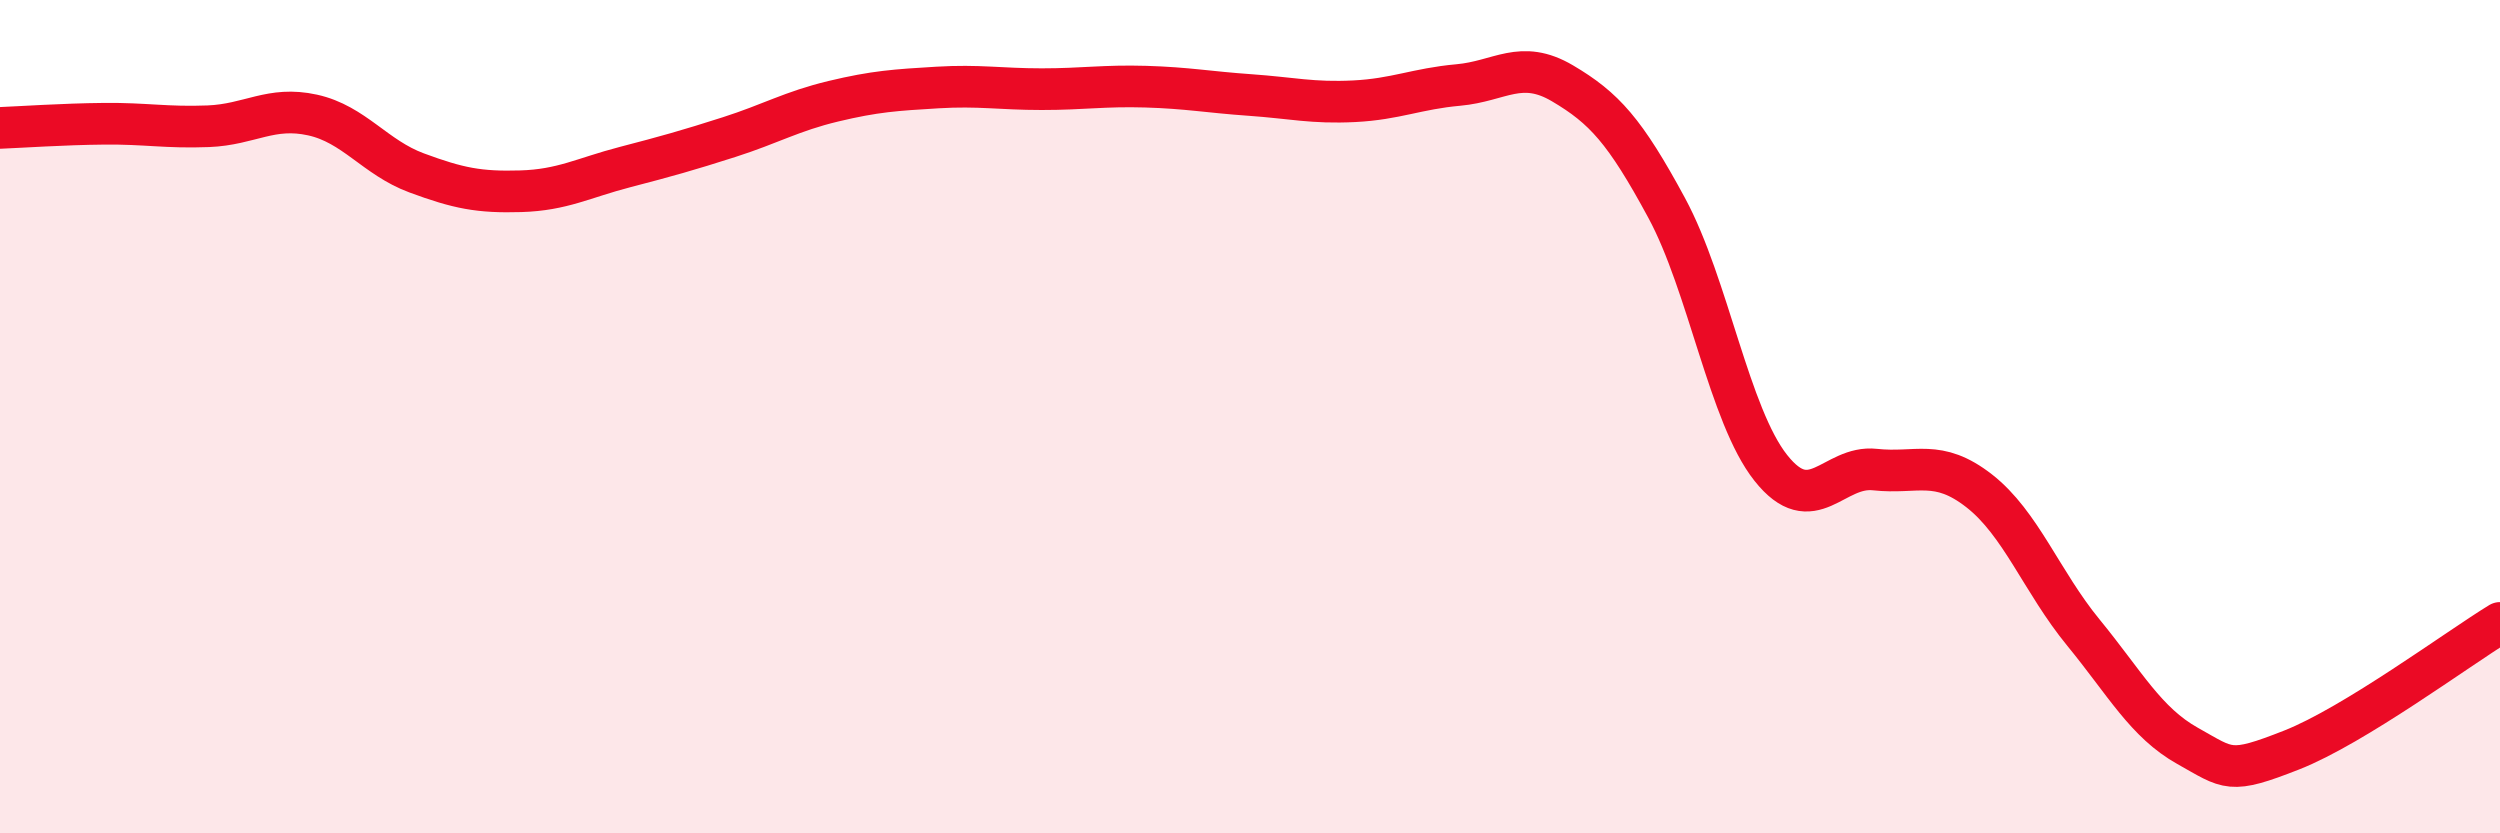
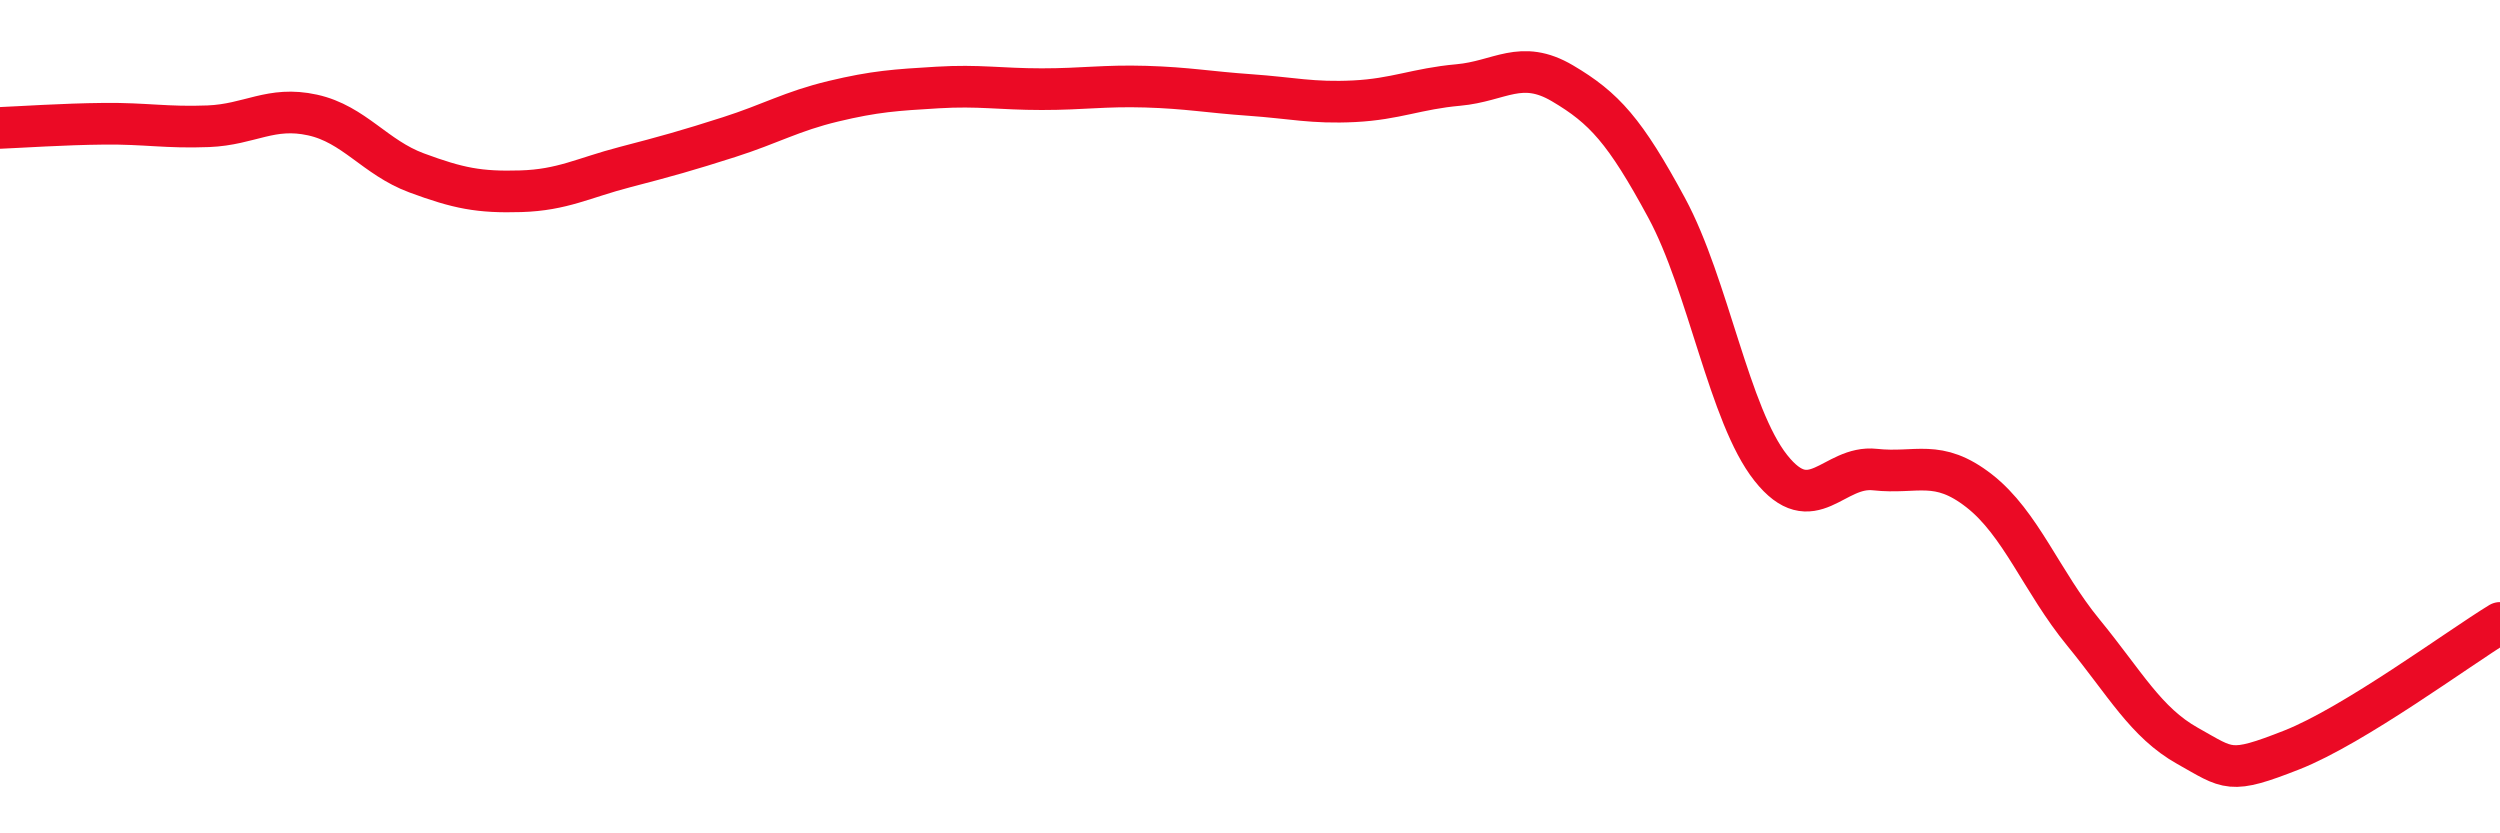
<svg xmlns="http://www.w3.org/2000/svg" width="60" height="20" viewBox="0 0 60 20">
-   <path d="M 0,3.07 C 0.5,3.05 1.5,2.98 2.5,2.97 C 3.5,2.96 4,3.07 5,3.03 C 6,2.99 6.5,2.54 7.5,2.76 C 8.5,2.98 9,3.78 10,4.15 C 11,4.52 11.5,4.62 12.5,4.59 C 13.5,4.56 14,4.27 15,4.01 C 16,3.75 16.5,3.61 17.5,3.29 C 18.5,2.97 19,2.67 20,2.43 C 21,2.19 21.5,2.16 22.5,2.1 C 23.5,2.04 24,2.14 25,2.14 C 26,2.14 26.5,2.05 27.5,2.08 C 28.5,2.11 29,2.21 30,2.28 C 31,2.35 31.5,2.48 32.5,2.43 C 33.5,2.38 34,2.13 35,2.04 C 36,1.95 36.5,1.41 37.5,2 C 38.5,2.59 39,3.14 40,4.99 C 41,6.84 41.5,9.97 42.5,11.23 C 43.5,12.49 44,11.16 45,11.27 C 46,11.38 46.5,11 47.5,11.78 C 48.5,12.56 49,13.96 50,15.18 C 51,16.4 51.5,17.34 52.5,17.9 C 53.5,18.46 53.5,18.59 55,18 C 56.5,17.41 59,15.56 60,14.95L60 20L0 20Z" fill="#EB0A25" opacity="0.1" stroke-linecap="round" stroke-linejoin="round" />
  <path d="M 0,3.07 C 0.5,3.05 1.5,2.98 2.5,2.97 C 3.5,2.96 4,3.07 5,3.03 C 6,2.99 6.5,2.54 7.5,2.76 C 8.5,2.98 9,3.78 10,4.15 C 11,4.52 11.5,4.62 12.5,4.59 C 13.5,4.56 14,4.27 15,4.01 C 16,3.75 16.5,3.61 17.5,3.29 C 18.5,2.97 19,2.67 20,2.43 C 21,2.19 21.5,2.16 22.5,2.1 C 23.5,2.04 24,2.14 25,2.14 C 26,2.14 26.5,2.05 27.5,2.08 C 28.5,2.11 29,2.21 30,2.28 C 31,2.35 31.5,2.48 32.5,2.43 C 33.5,2.38 34,2.13 35,2.04 C 36,1.95 36.5,1.41 37.5,2 C 38.5,2.59 39,3.14 40,4.99 C 41,6.84 41.5,9.97 42.5,11.23 C 43.5,12.49 44,11.16 45,11.27 C 46,11.38 46.5,11 47.5,11.78 C 48.5,12.56 49,13.96 50,15.18 C 51,16.4 51.5,17.34 52.5,17.9 C 53.5,18.46 53.5,18.59 55,18 C 56.5,17.41 59,15.56 60,14.95" stroke="#EB0A25" stroke-width="1" fill="none" stroke-linecap="round" stroke-linejoin="round" />
</svg>